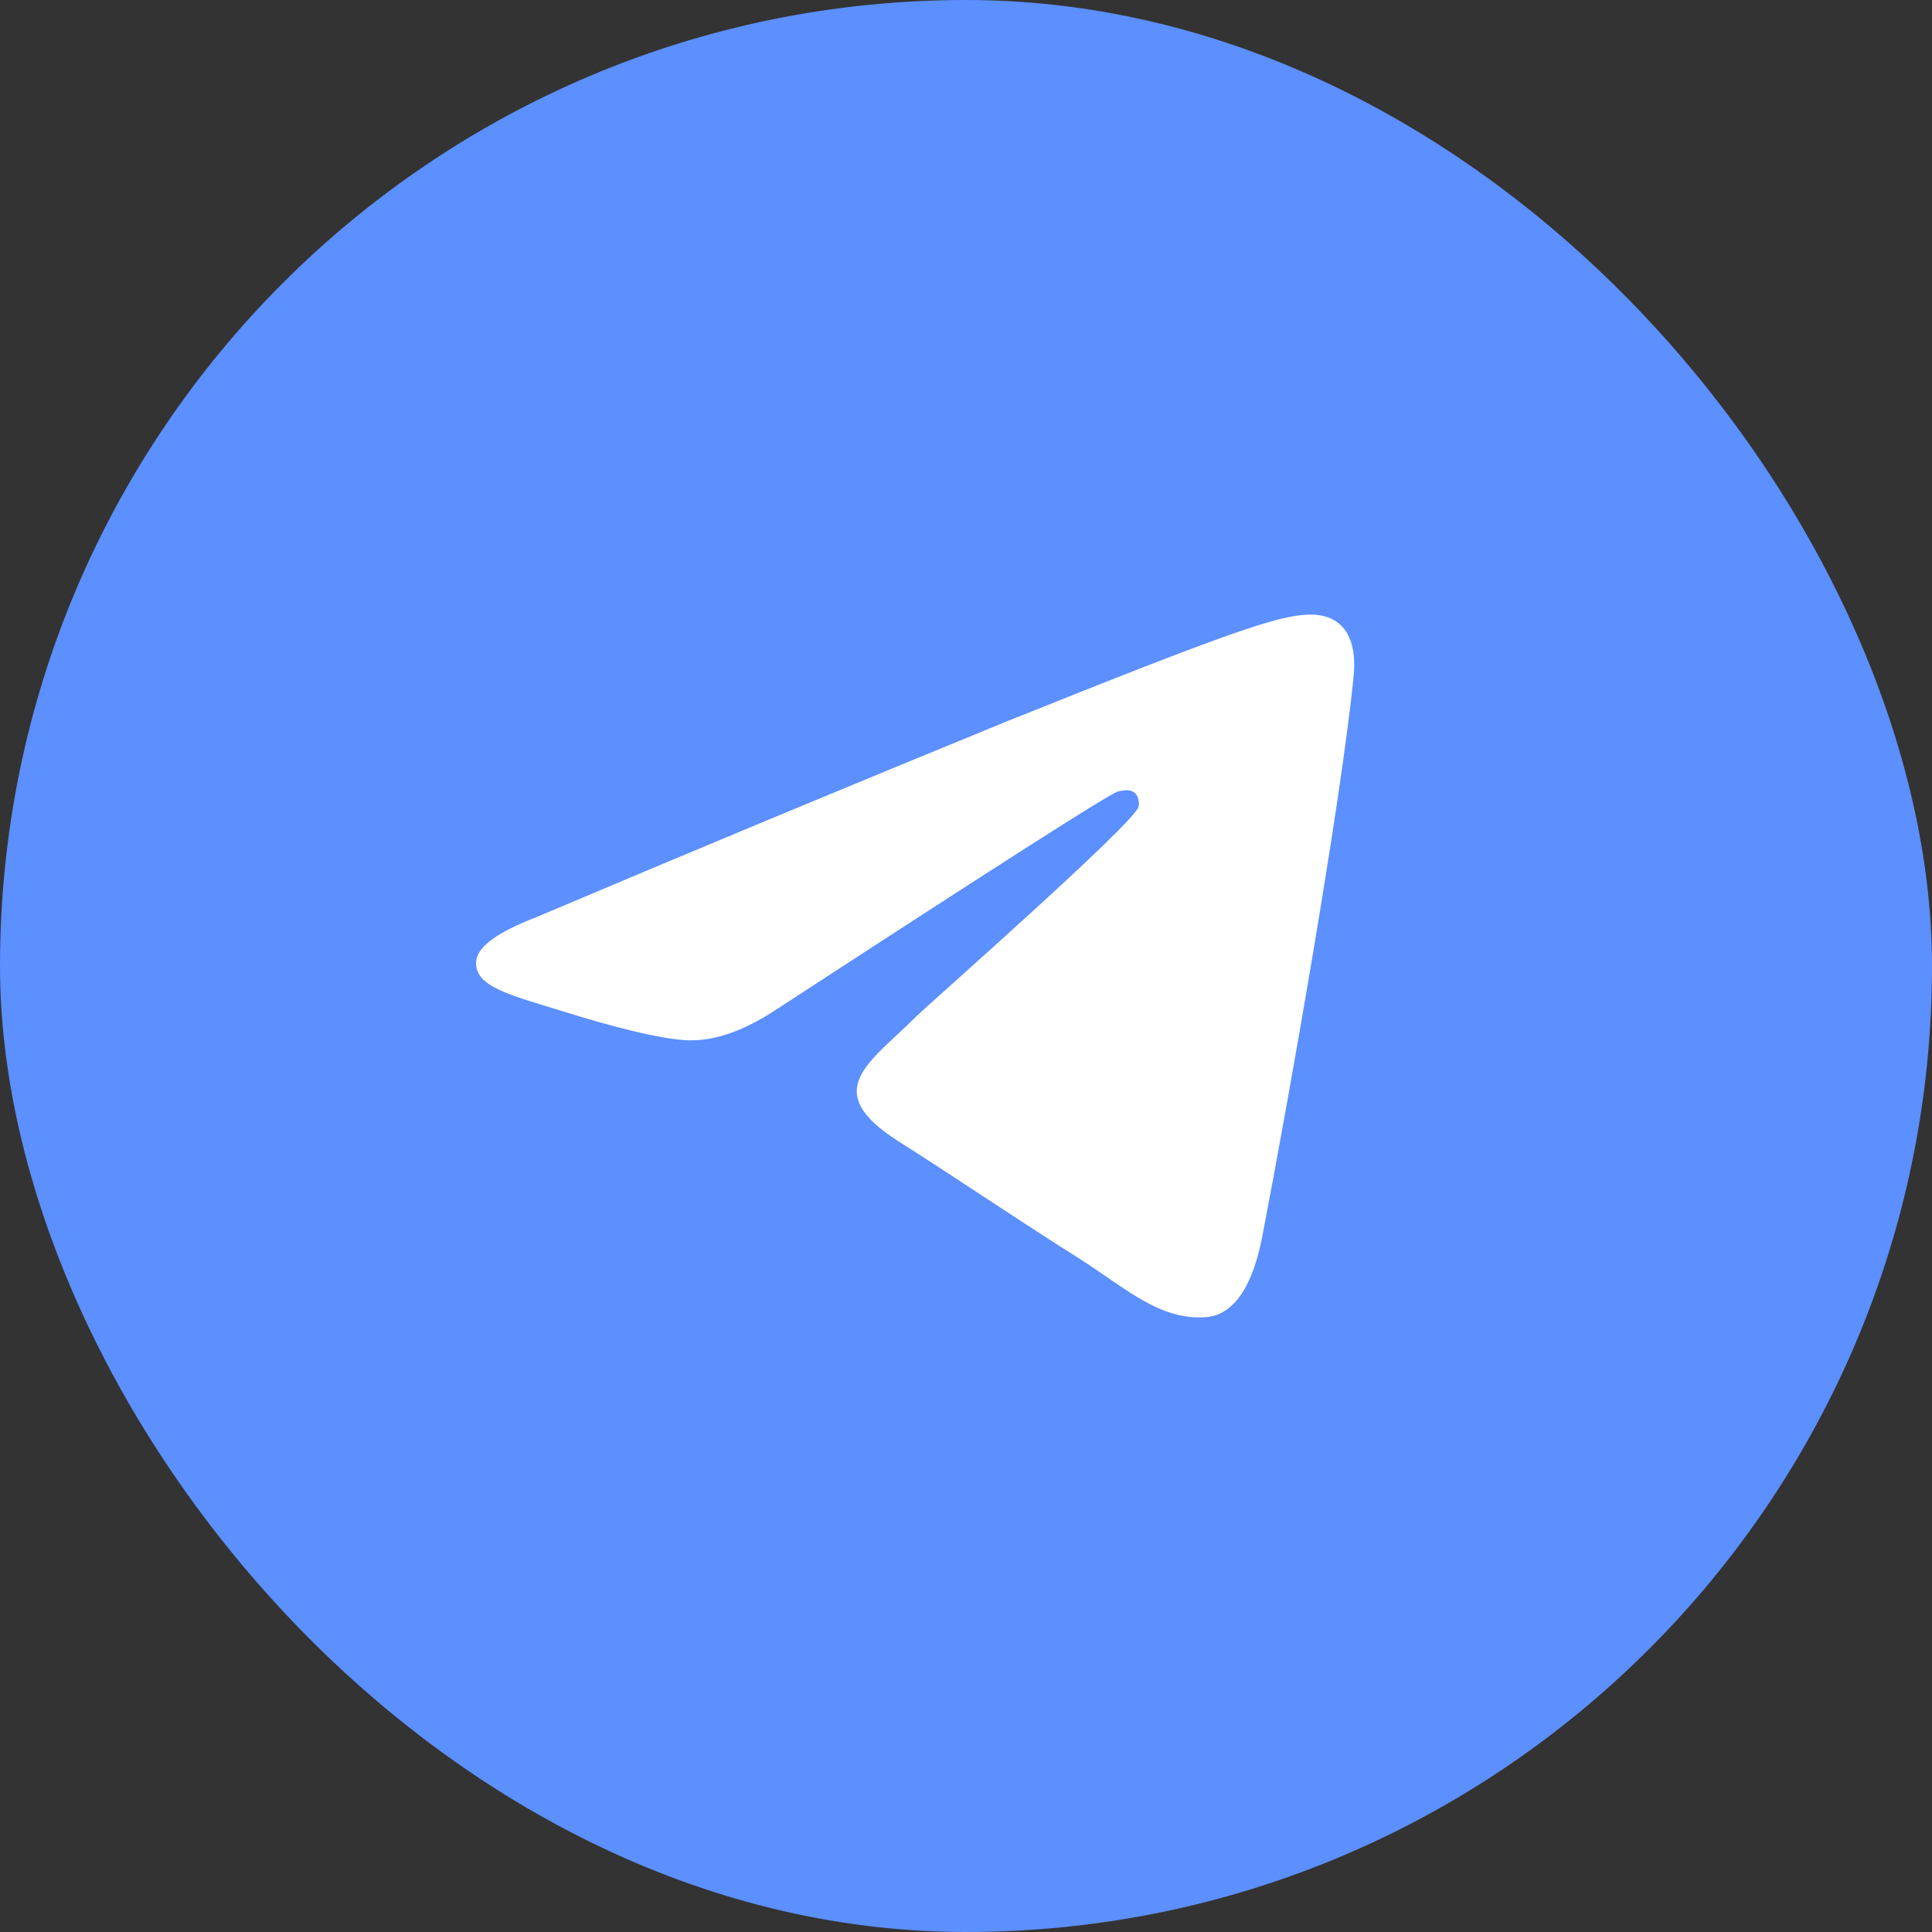
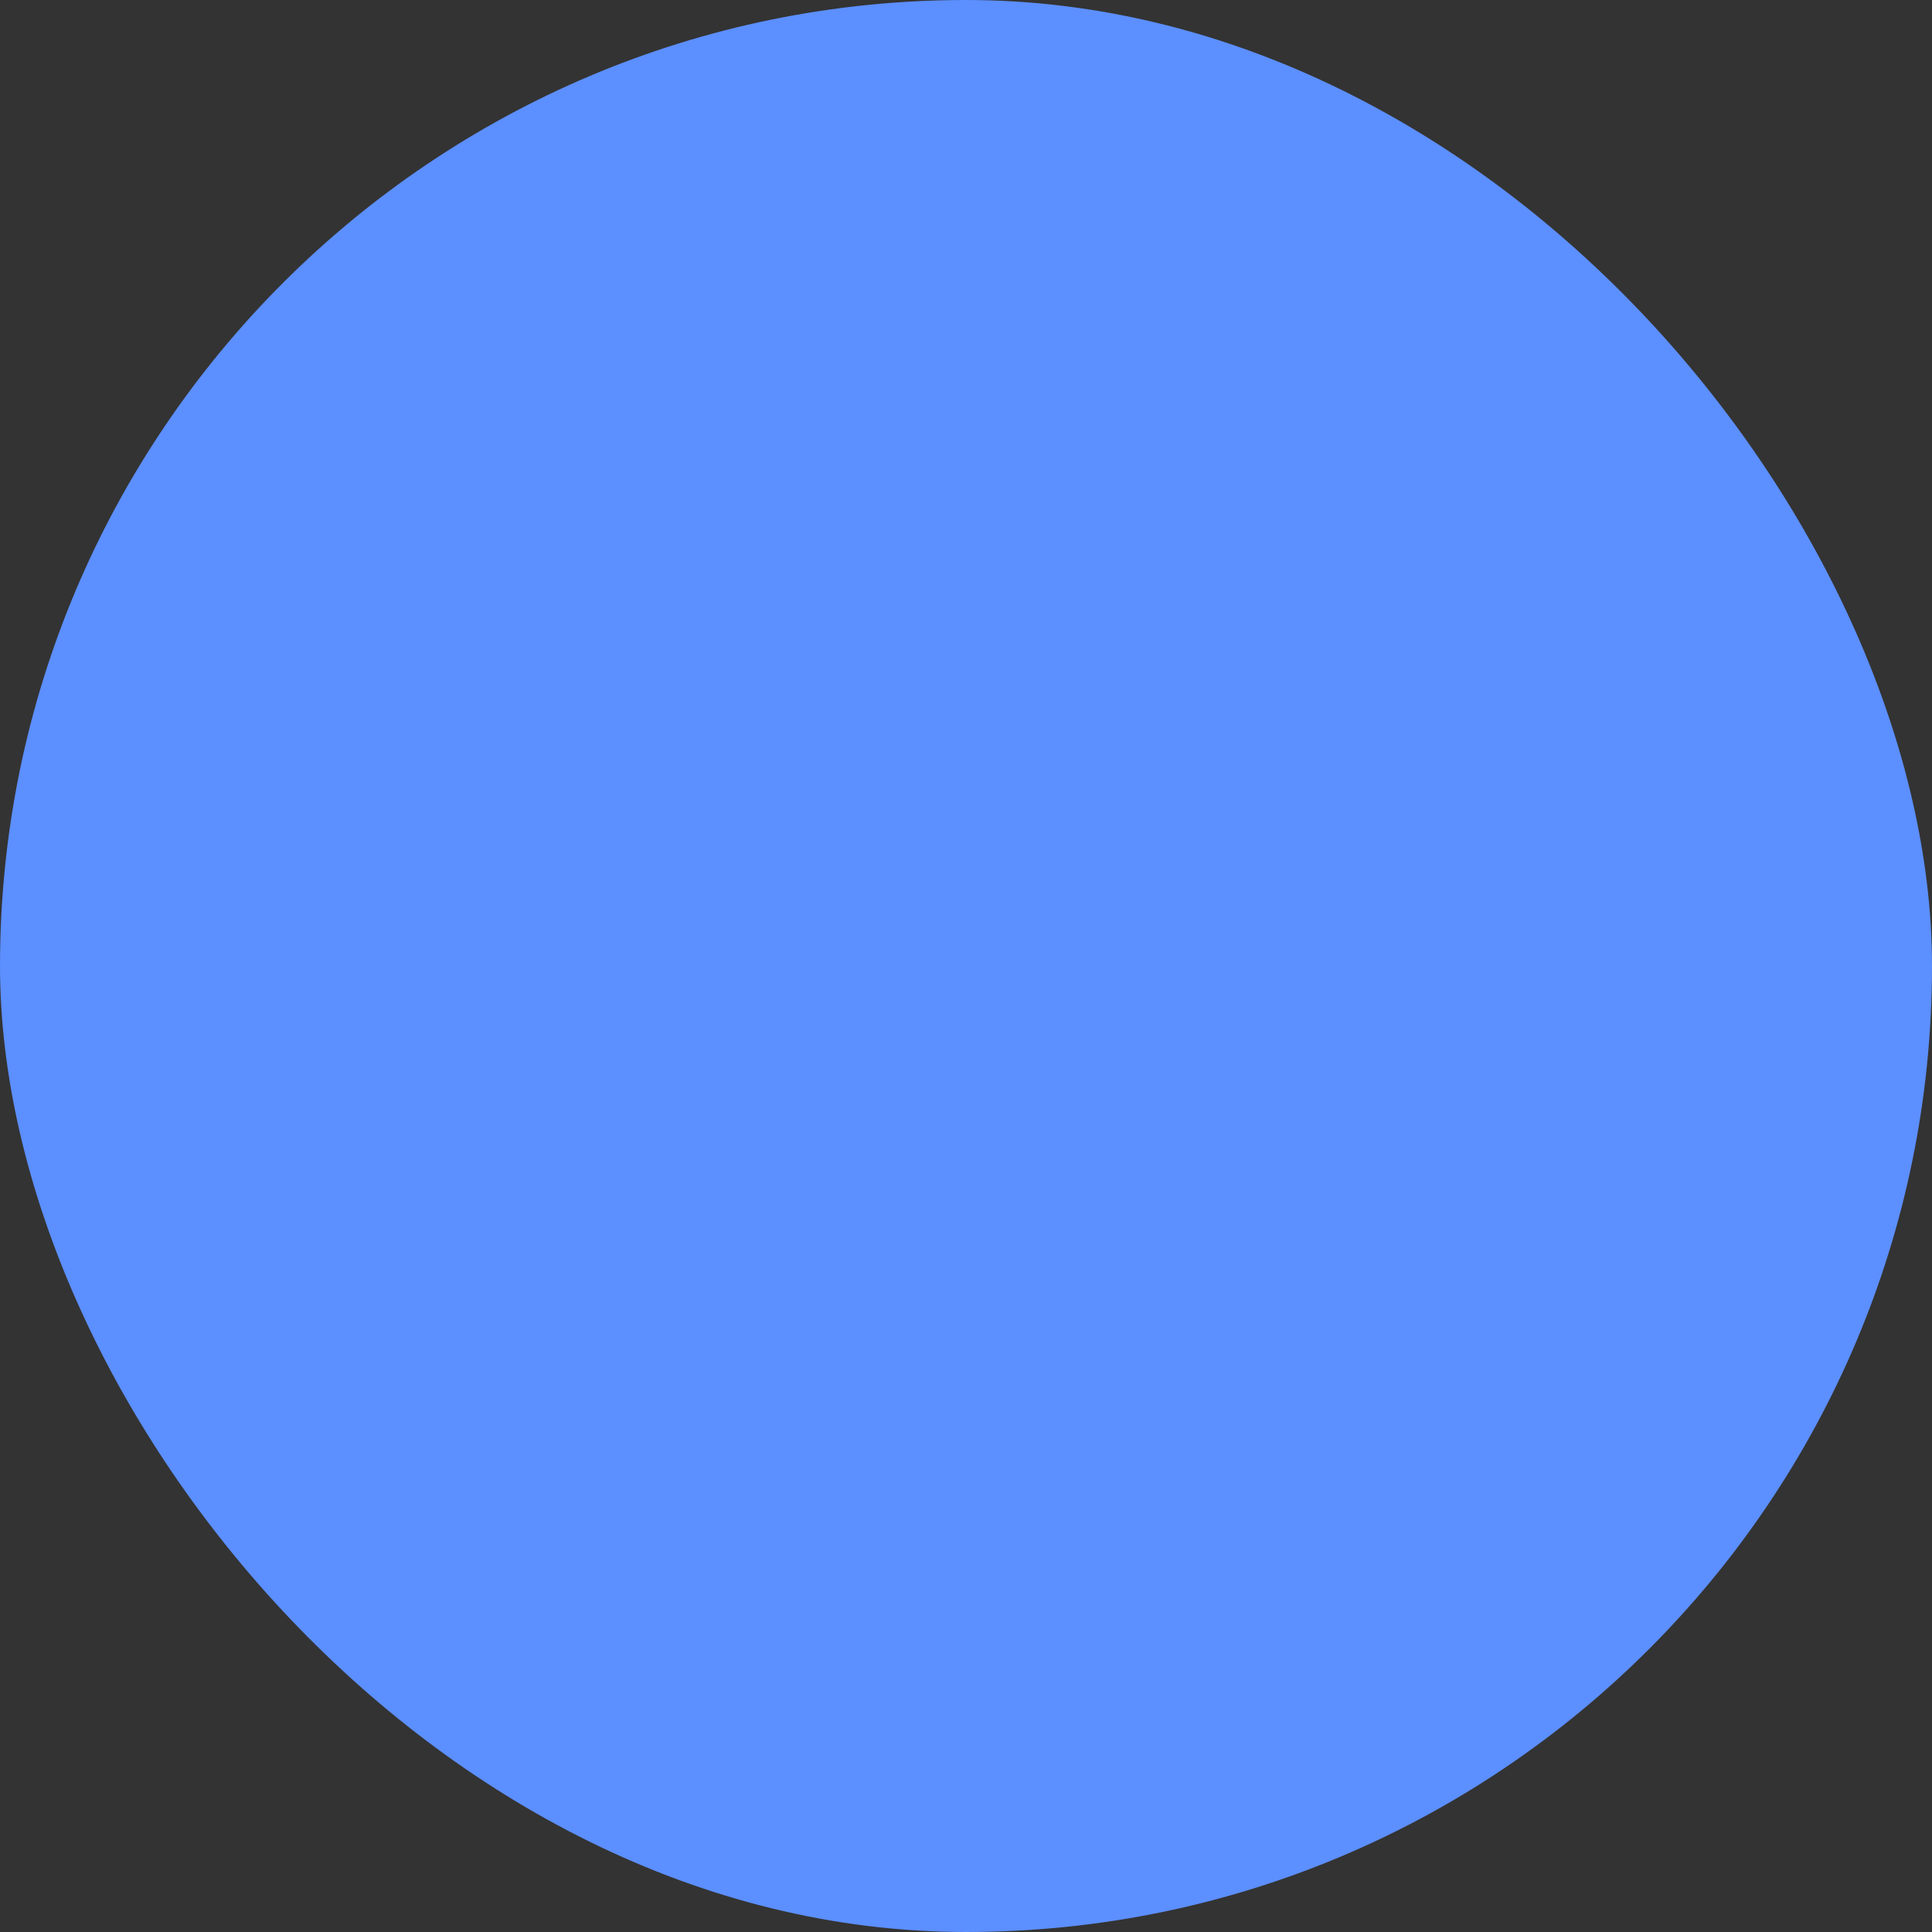
<svg xmlns="http://www.w3.org/2000/svg" width="17" height="17" viewBox="0 0 17 17" fill="none">
  <rect x="0" y="0" width="17" height="17" fill="#333333" stroke="none" />
  <rect width="17" height="17" rx="8.5" fill="#5C8FFF" />
-   <path fill-rule="evenodd" clip-rule="evenodd" d="M11.911 5.946C11.805 7.032 11.341 9.668 11.106 10.885C11.006 11.4 10.809 11.572 10.62 11.589C10.206 11.626 9.893 11.325 9.493 11.072C8.867 10.676 8.513 10.429 7.905 10.042C7.202 9.595 7.658 9.349 8.058 8.948C8.163 8.843 9.983 7.244 10.018 7.099C10.023 7.08 10.027 7.013 9.985 6.977C9.943 6.942 9.882 6.954 9.838 6.964C9.775 6.977 8.775 7.616 6.837 8.879C6.553 9.067 6.296 9.159 6.065 9.154C5.812 9.149 5.323 9.015 4.96 8.901C4.515 8.761 4.16 8.687 4.191 8.45C4.207 8.326 4.383 8.2 4.72 8.07C6.099 7.486 7.482 6.911 8.868 6.344C10.844 5.551 11.254 5.413 11.522 5.408C11.858 5.403 11.939 5.671 11.911 5.946Z" fill="white" />
</svg>